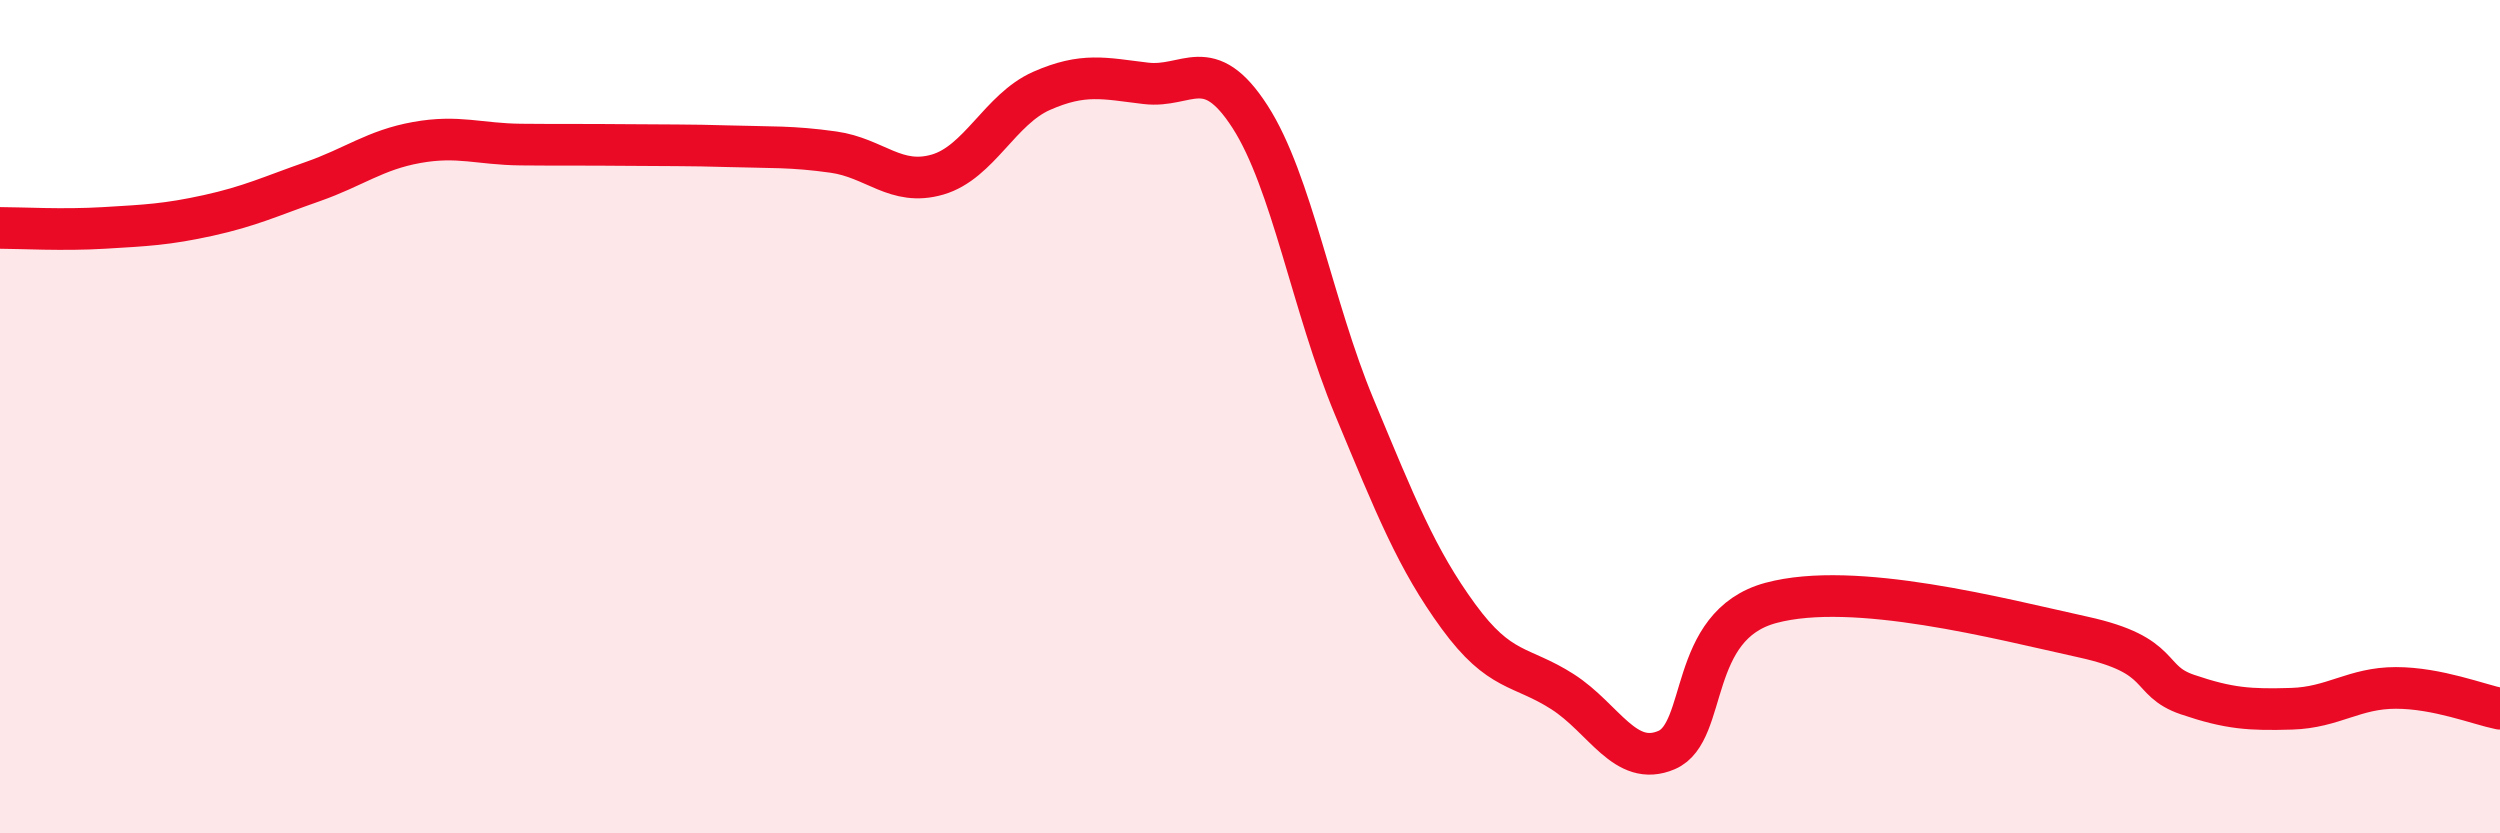
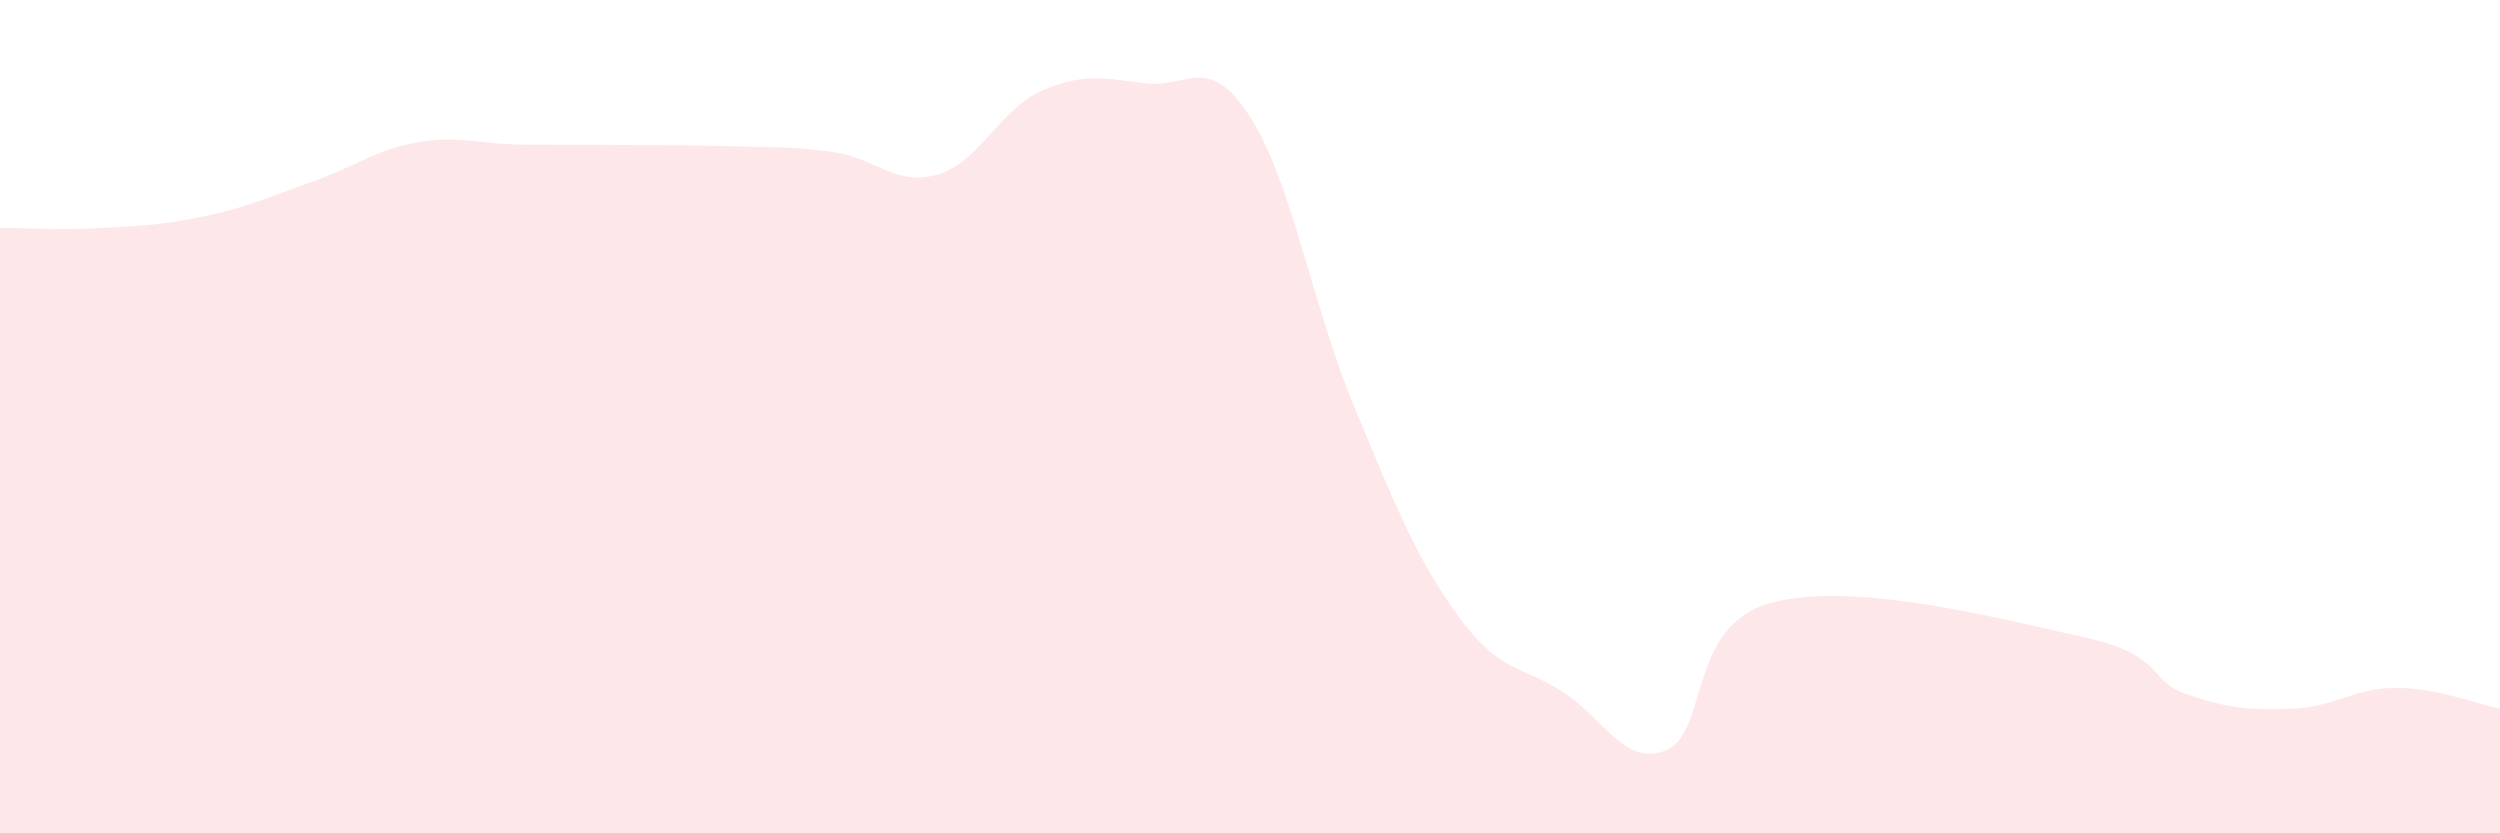
<svg xmlns="http://www.w3.org/2000/svg" width="60" height="20" viewBox="0 0 60 20">
  <path d="M 0,5.47 C 0.5,5.47 1.5,5.53 2.5,5.47 C 3.5,5.41 4,5.39 5,5.17 C 6,4.95 6.5,4.71 7.5,4.36 C 8.5,4.01 9,3.6 10,3.42 C 11,3.24 11.5,3.46 12.5,3.47 C 13.5,3.48 14,3.47 15,3.48 C 16,3.49 16.5,3.48 17.5,3.51 C 18.5,3.54 19,3.51 20,3.65 C 21,3.79 21.5,4.48 22.5,4.19 C 23.5,3.9 24,2.62 25,2.18 C 26,1.74 26.5,1.88 27.5,2 C 28.5,2.12 29,1.25 30,2.8 C 31,4.35 31.5,7.36 32.5,9.76 C 33.5,12.16 34,13.42 35,14.79 C 36,16.16 36.5,15.96 37.5,16.6 C 38.5,17.24 39,18.43 40,18 C 41,17.57 40.5,15.01 42.5,14.47 C 44.5,13.93 48,14.85 50,15.29 C 52,15.73 51.5,16.33 52.5,16.67 C 53.5,17.01 54,17.04 55,17.01 C 56,16.98 56.5,16.51 57.5,16.51 C 58.5,16.51 59.5,16.91 60,17.01L60 20L0 20Z" fill="#EB0A25" opacity="0.1" stroke-linecap="round" stroke-linejoin="round" />
-   <path d="M 0,5.47 C 0.5,5.47 1.5,5.53 2.5,5.47 C 3.5,5.41 4,5.39 5,5.17 C 6,4.95 6.5,4.71 7.5,4.36 C 8.5,4.01 9,3.6 10,3.42 C 11,3.24 11.5,3.46 12.5,3.47 C 13.5,3.48 14,3.47 15,3.48 C 16,3.49 16.5,3.48 17.5,3.51 C 18.5,3.54 19,3.51 20,3.65 C 21,3.79 21.5,4.48 22.5,4.19 C 23.5,3.9 24,2.62 25,2.18 C 26,1.74 26.5,1.88 27.5,2 C 28.5,2.12 29,1.25 30,2.8 C 31,4.35 31.5,7.36 32.5,9.76 C 33.5,12.16 34,13.42 35,14.79 C 36,16.16 36.5,15.96 37.5,16.6 C 38.5,17.24 39,18.43 40,18 C 41,17.57 40.5,15.01 42.5,14.47 C 44.5,13.93 48,14.85 50,15.29 C 52,15.73 51.5,16.33 52.5,16.67 C 53.5,17.01 54,17.04 55,17.01 C 56,16.98 56.5,16.51 57.5,16.51 C 58.5,16.51 59.5,16.91 60,17.01" stroke="#EB0A25" stroke-width="1" fill="none" stroke-linecap="round" stroke-linejoin="round" />
</svg>